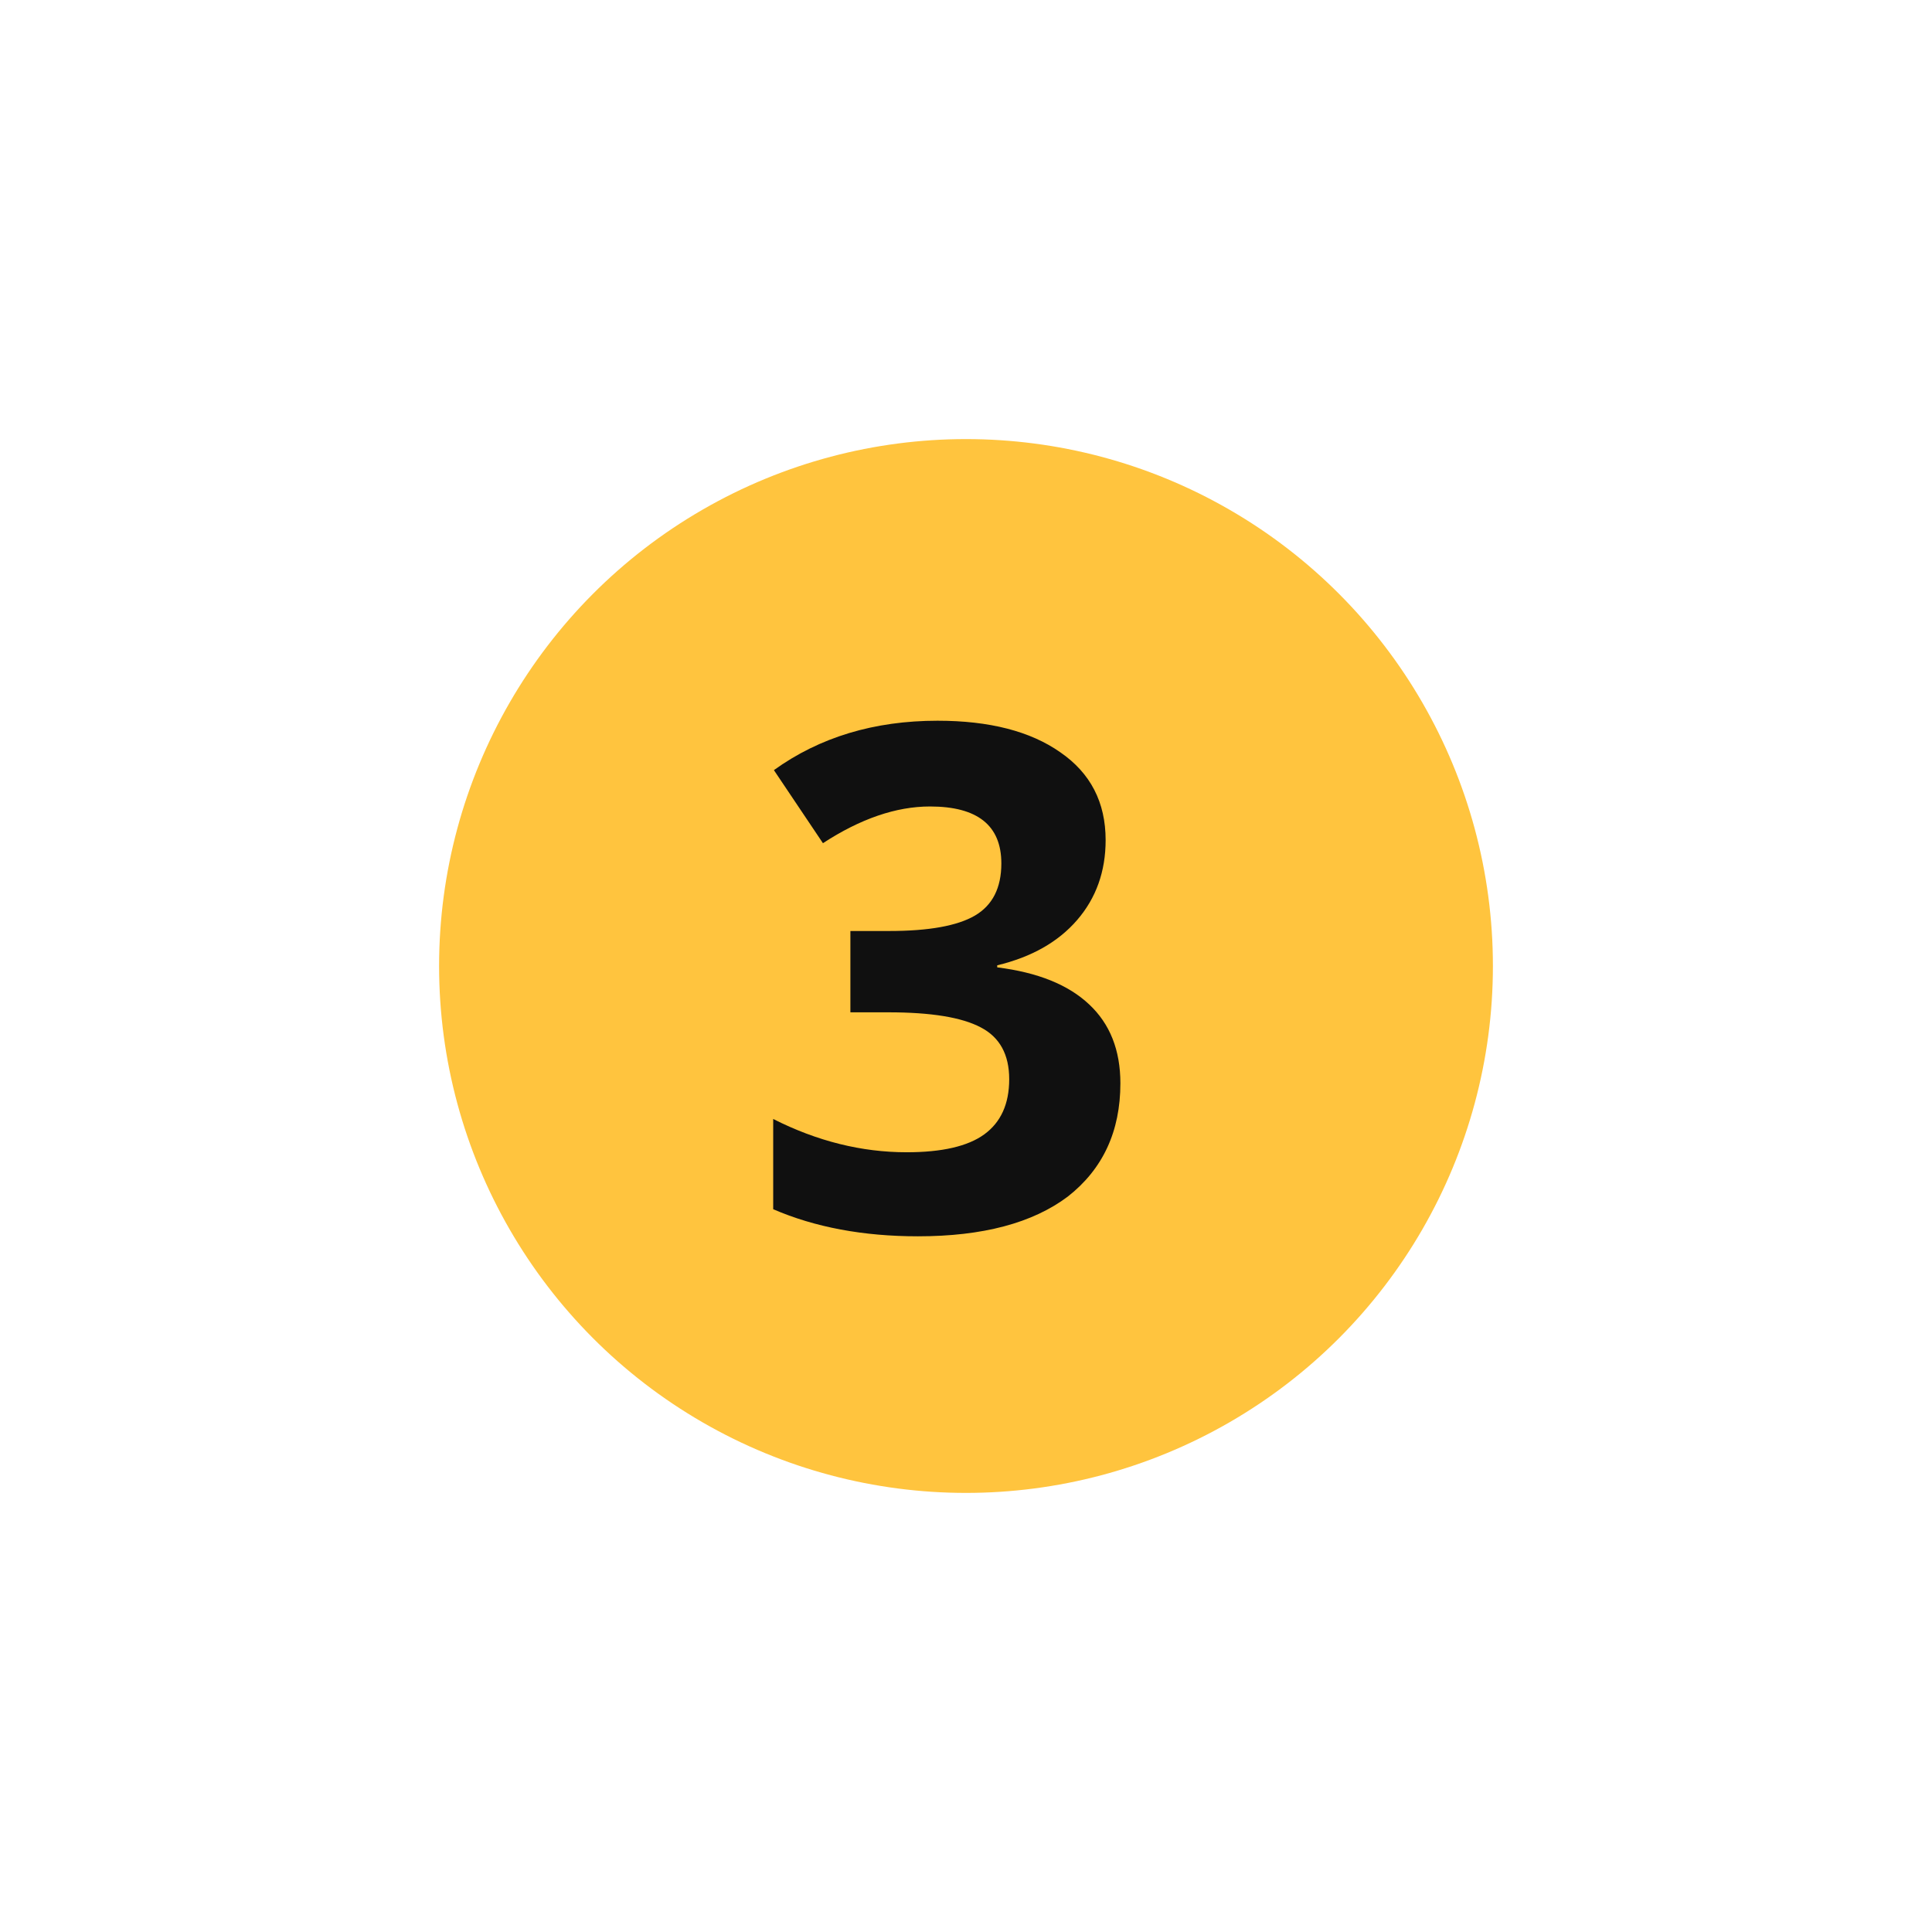
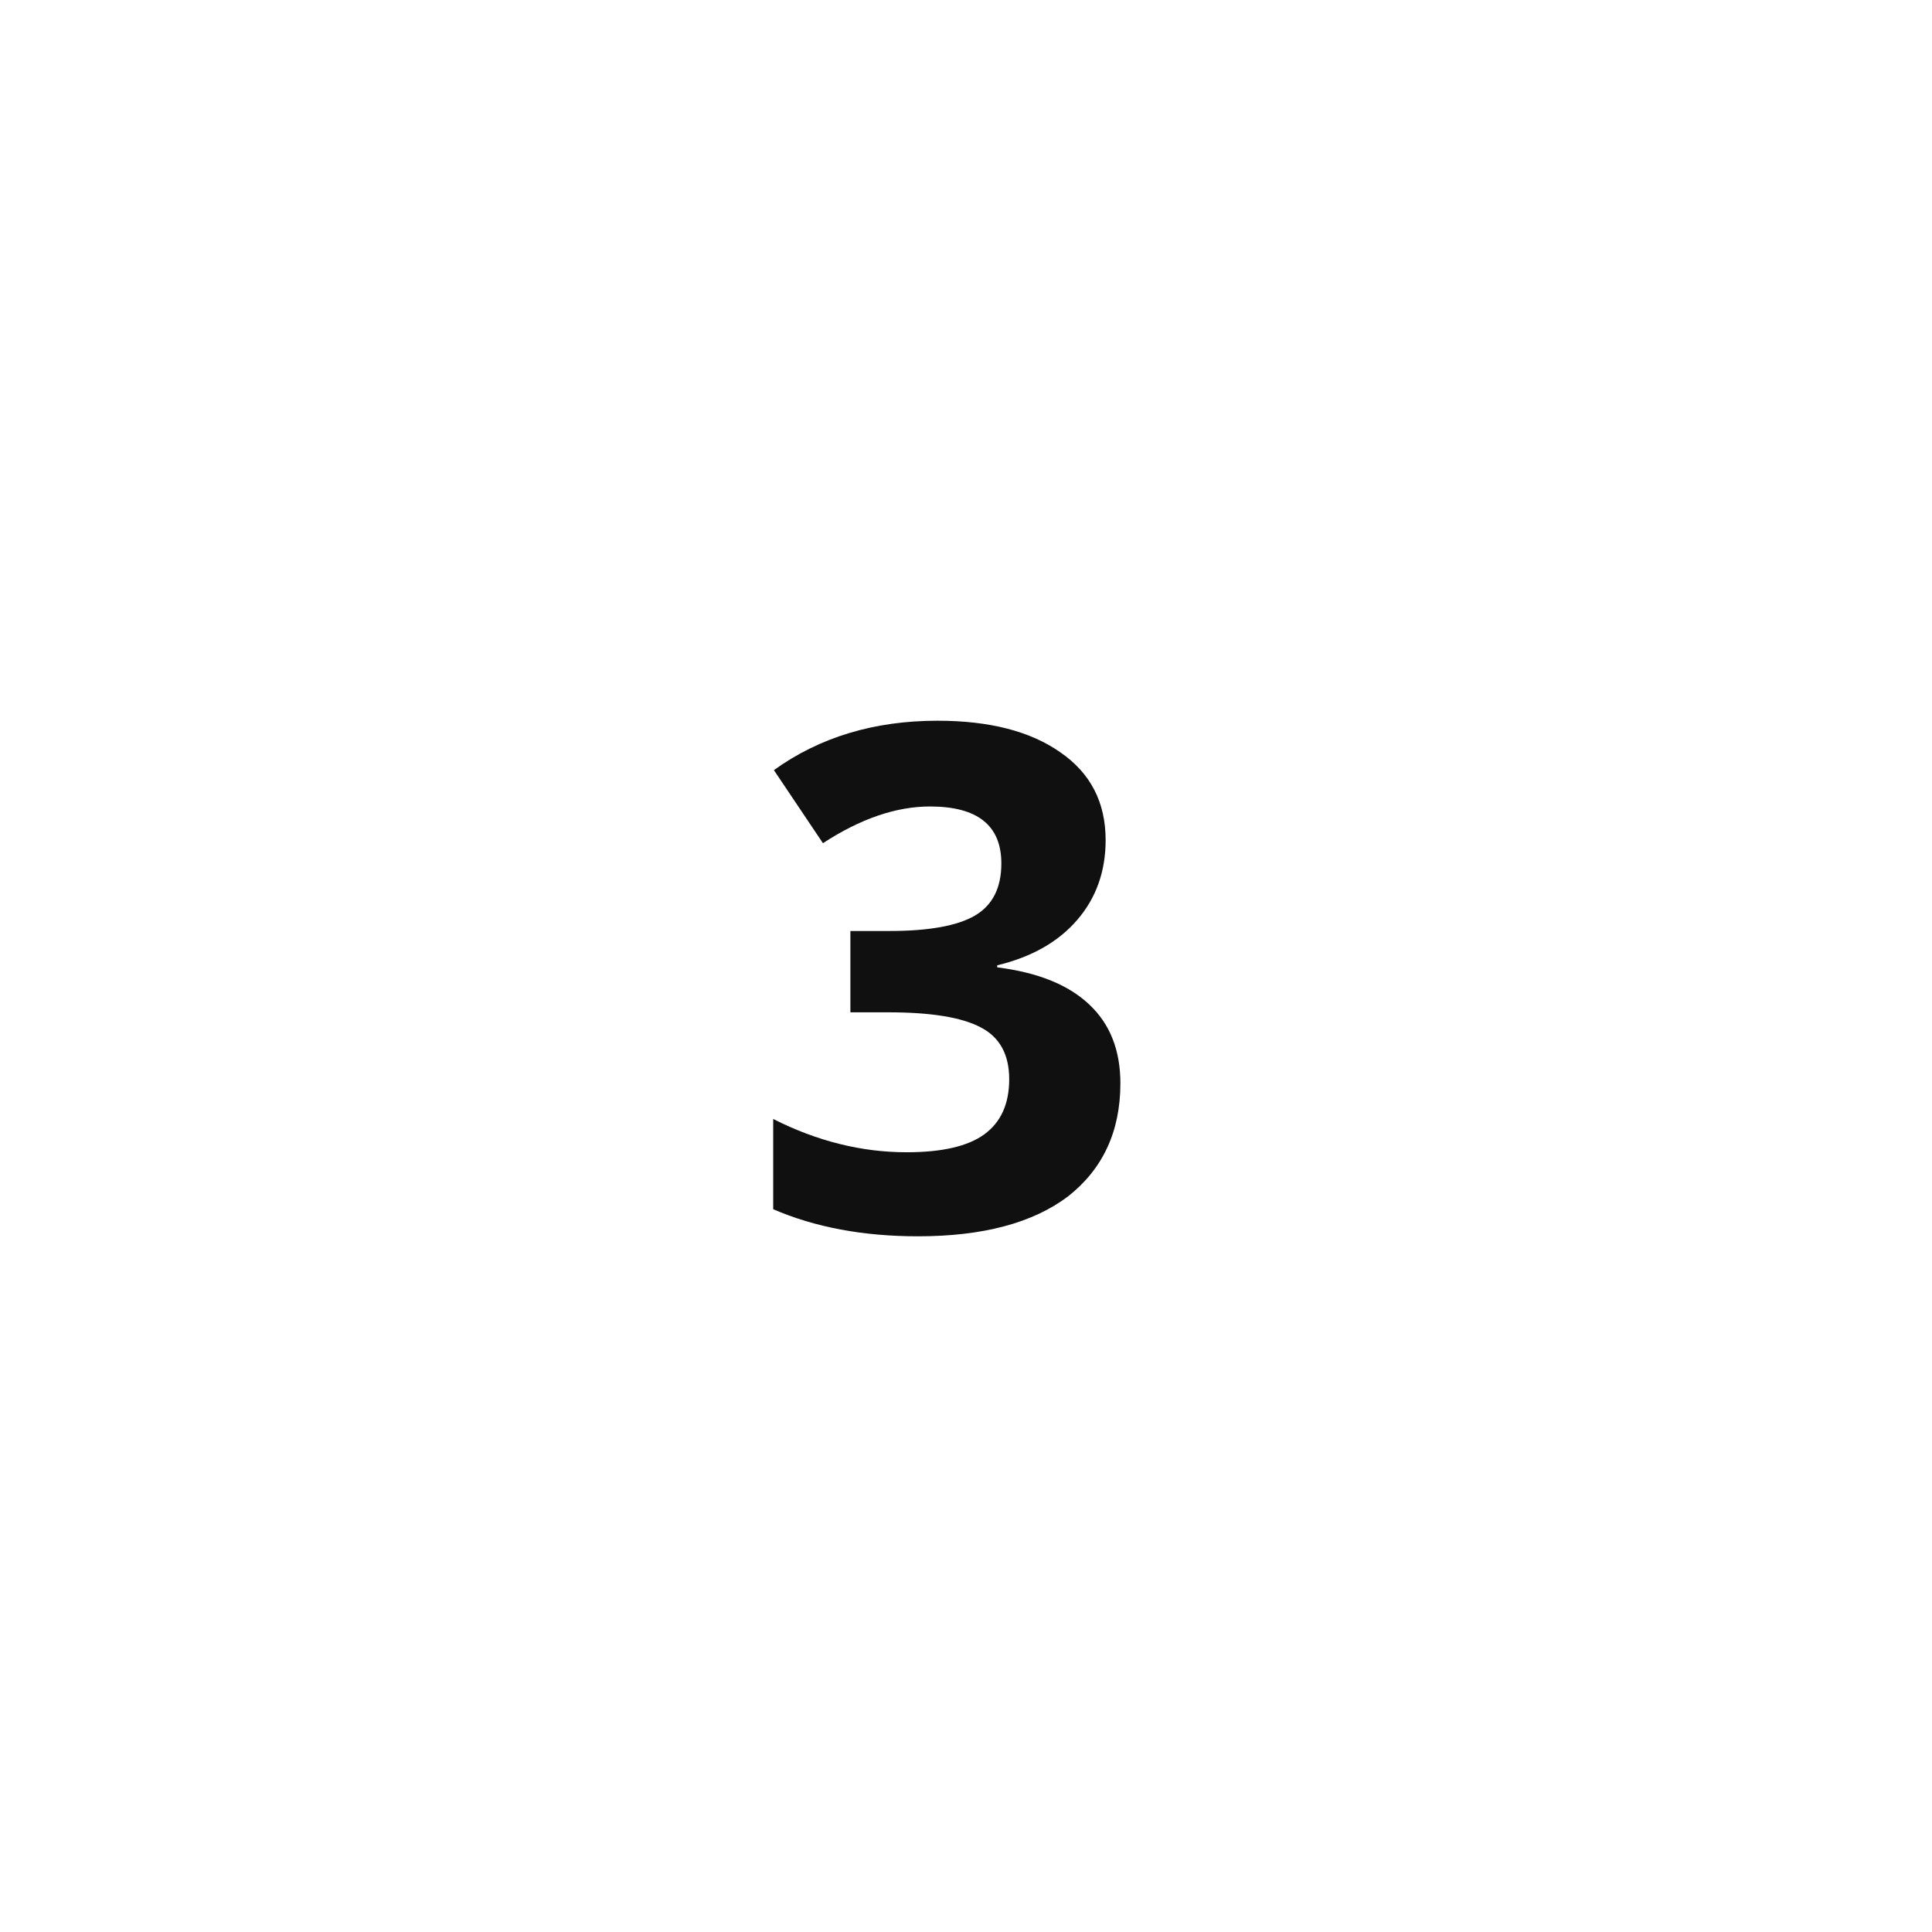
<svg xmlns="http://www.w3.org/2000/svg" width="44" height="44" viewBox="0 0 44 44" fill="none">
  <g filter="url(#filter0_d)">
-     <circle cx="22" cy="22" r="12" fill="#FFC43E" />
-   </g>
+     </g>
  <path d="M21.352 16.414C22.534 16.414 23.466 16.654 24.148 17.133C24.836 17.607 25.18 18.273 25.18 19.133C25.18 19.846 24.963 20.453 24.531 20.953C24.099 21.453 23.492 21.797 22.711 21.984V22.031C23.633 22.146 24.331 22.427 24.805 22.875C25.279 23.318 25.516 23.917 25.516 24.672C25.516 25.766 25.117 26.625 24.32 27.25C23.518 27.854 22.38 28.156 20.906 28.156C19.662 28.156 18.562 27.951 17.609 27.539V25.484C18.609 25.99 19.622 26.242 20.648 26.242C21.451 26.242 22.039 26.107 22.414 25.836C22.794 25.56 22.984 25.141 22.984 24.578C22.984 24.016 22.768 23.622 22.336 23.398C21.904 23.169 21.203 23.055 20.234 23.055H19.367V21.203H20.25C21.151 21.203 21.802 21.086 22.203 20.852C22.604 20.617 22.805 20.221 22.805 19.664C22.805 18.799 22.263 18.367 21.18 18.367C20.409 18.367 19.596 18.646 18.742 19.203L17.625 17.539C18.667 16.789 19.909 16.414 21.352 16.414Z" fill="#101010" />
  <defs>
    <filter id="filter0_d" x="0" y="0" width="44" height="44" filterUnits="userSpaceOnUse" color-interpolation-filters="sRGB">
      <feFlood flood-opacity="0" result="BackgroundImageFix" />
      <feColorMatrix in="SourceAlpha" type="matrix" values="0 0 0 0 0 0 0 0 0 0 0 0 0 0 0 0 0 0 127 0" />
      <feOffset />
      <feGaussianBlur stdDeviation="5" />
      <feColorMatrix type="matrix" values="0 0 0 0 1 0 0 0 0 0.769 0 0 0 0 0.243 0 0 0 0.25 0" />
      <feBlend mode="normal" in2="BackgroundImageFix" result="effect1_dropShadow" />
      <feBlend mode="normal" in="SourceGraphic" in2="effect1_dropShadow" result="shape" />
    </filter>
  </defs>
</svg>